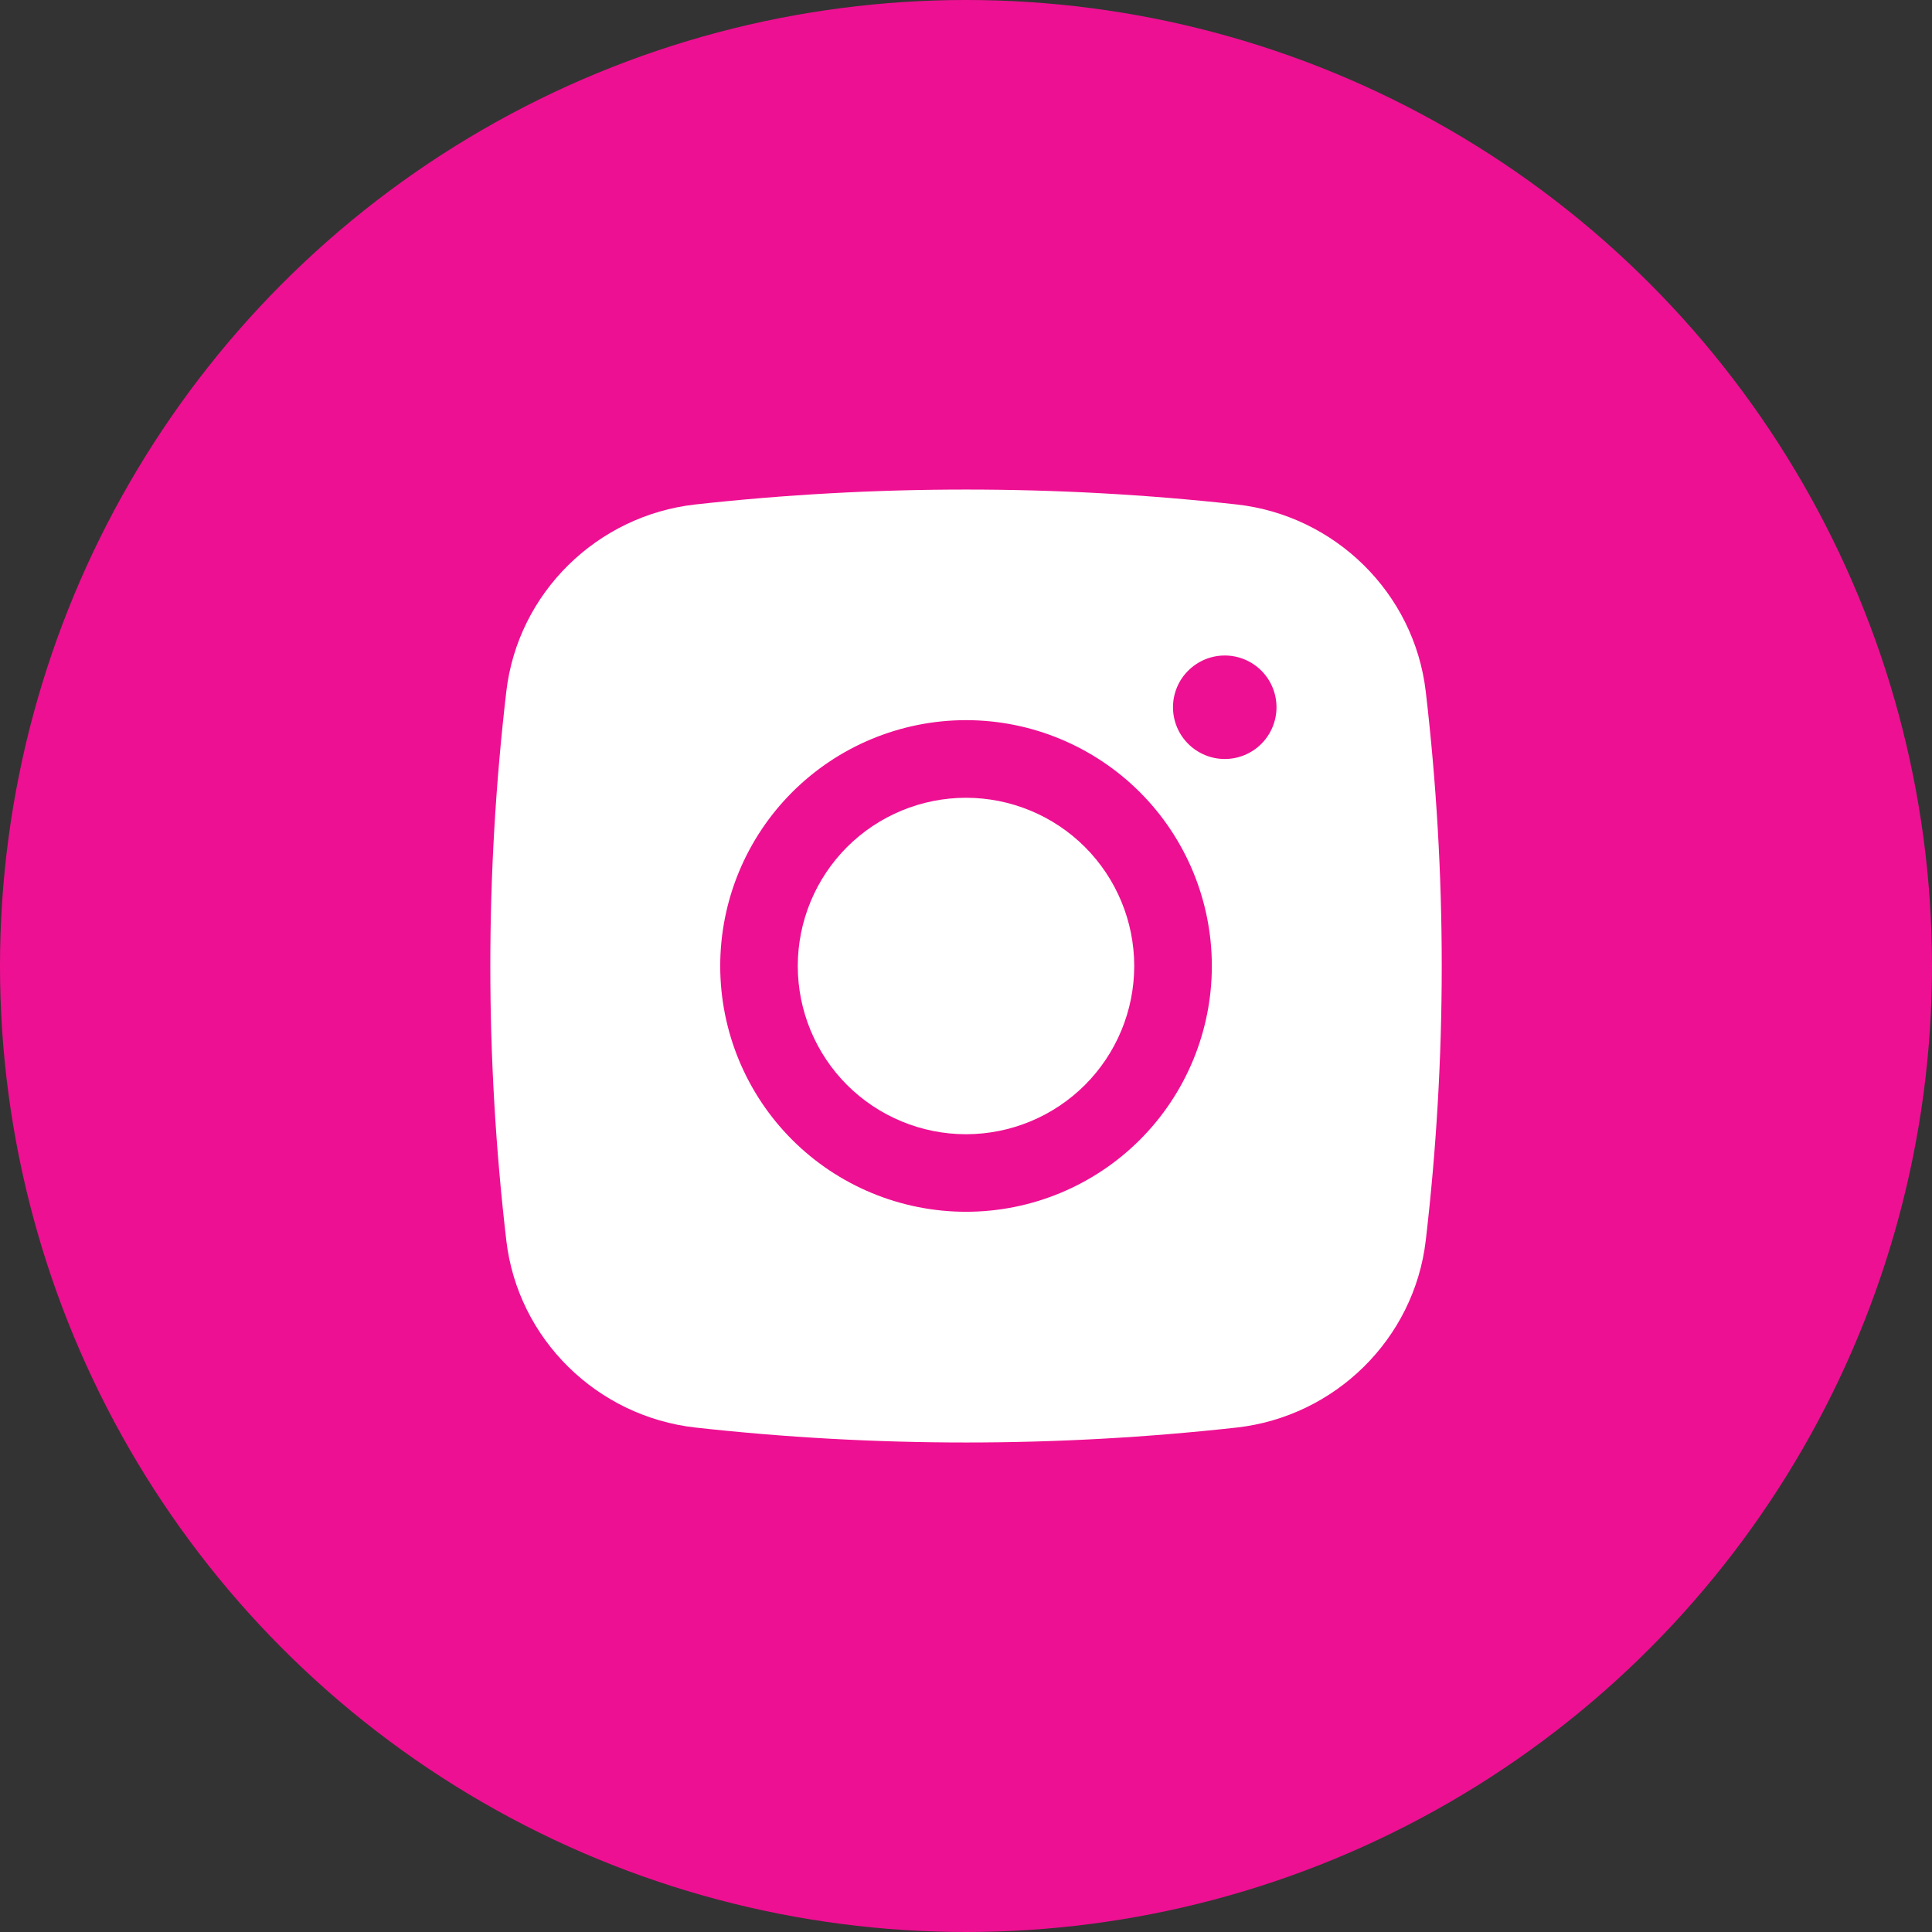
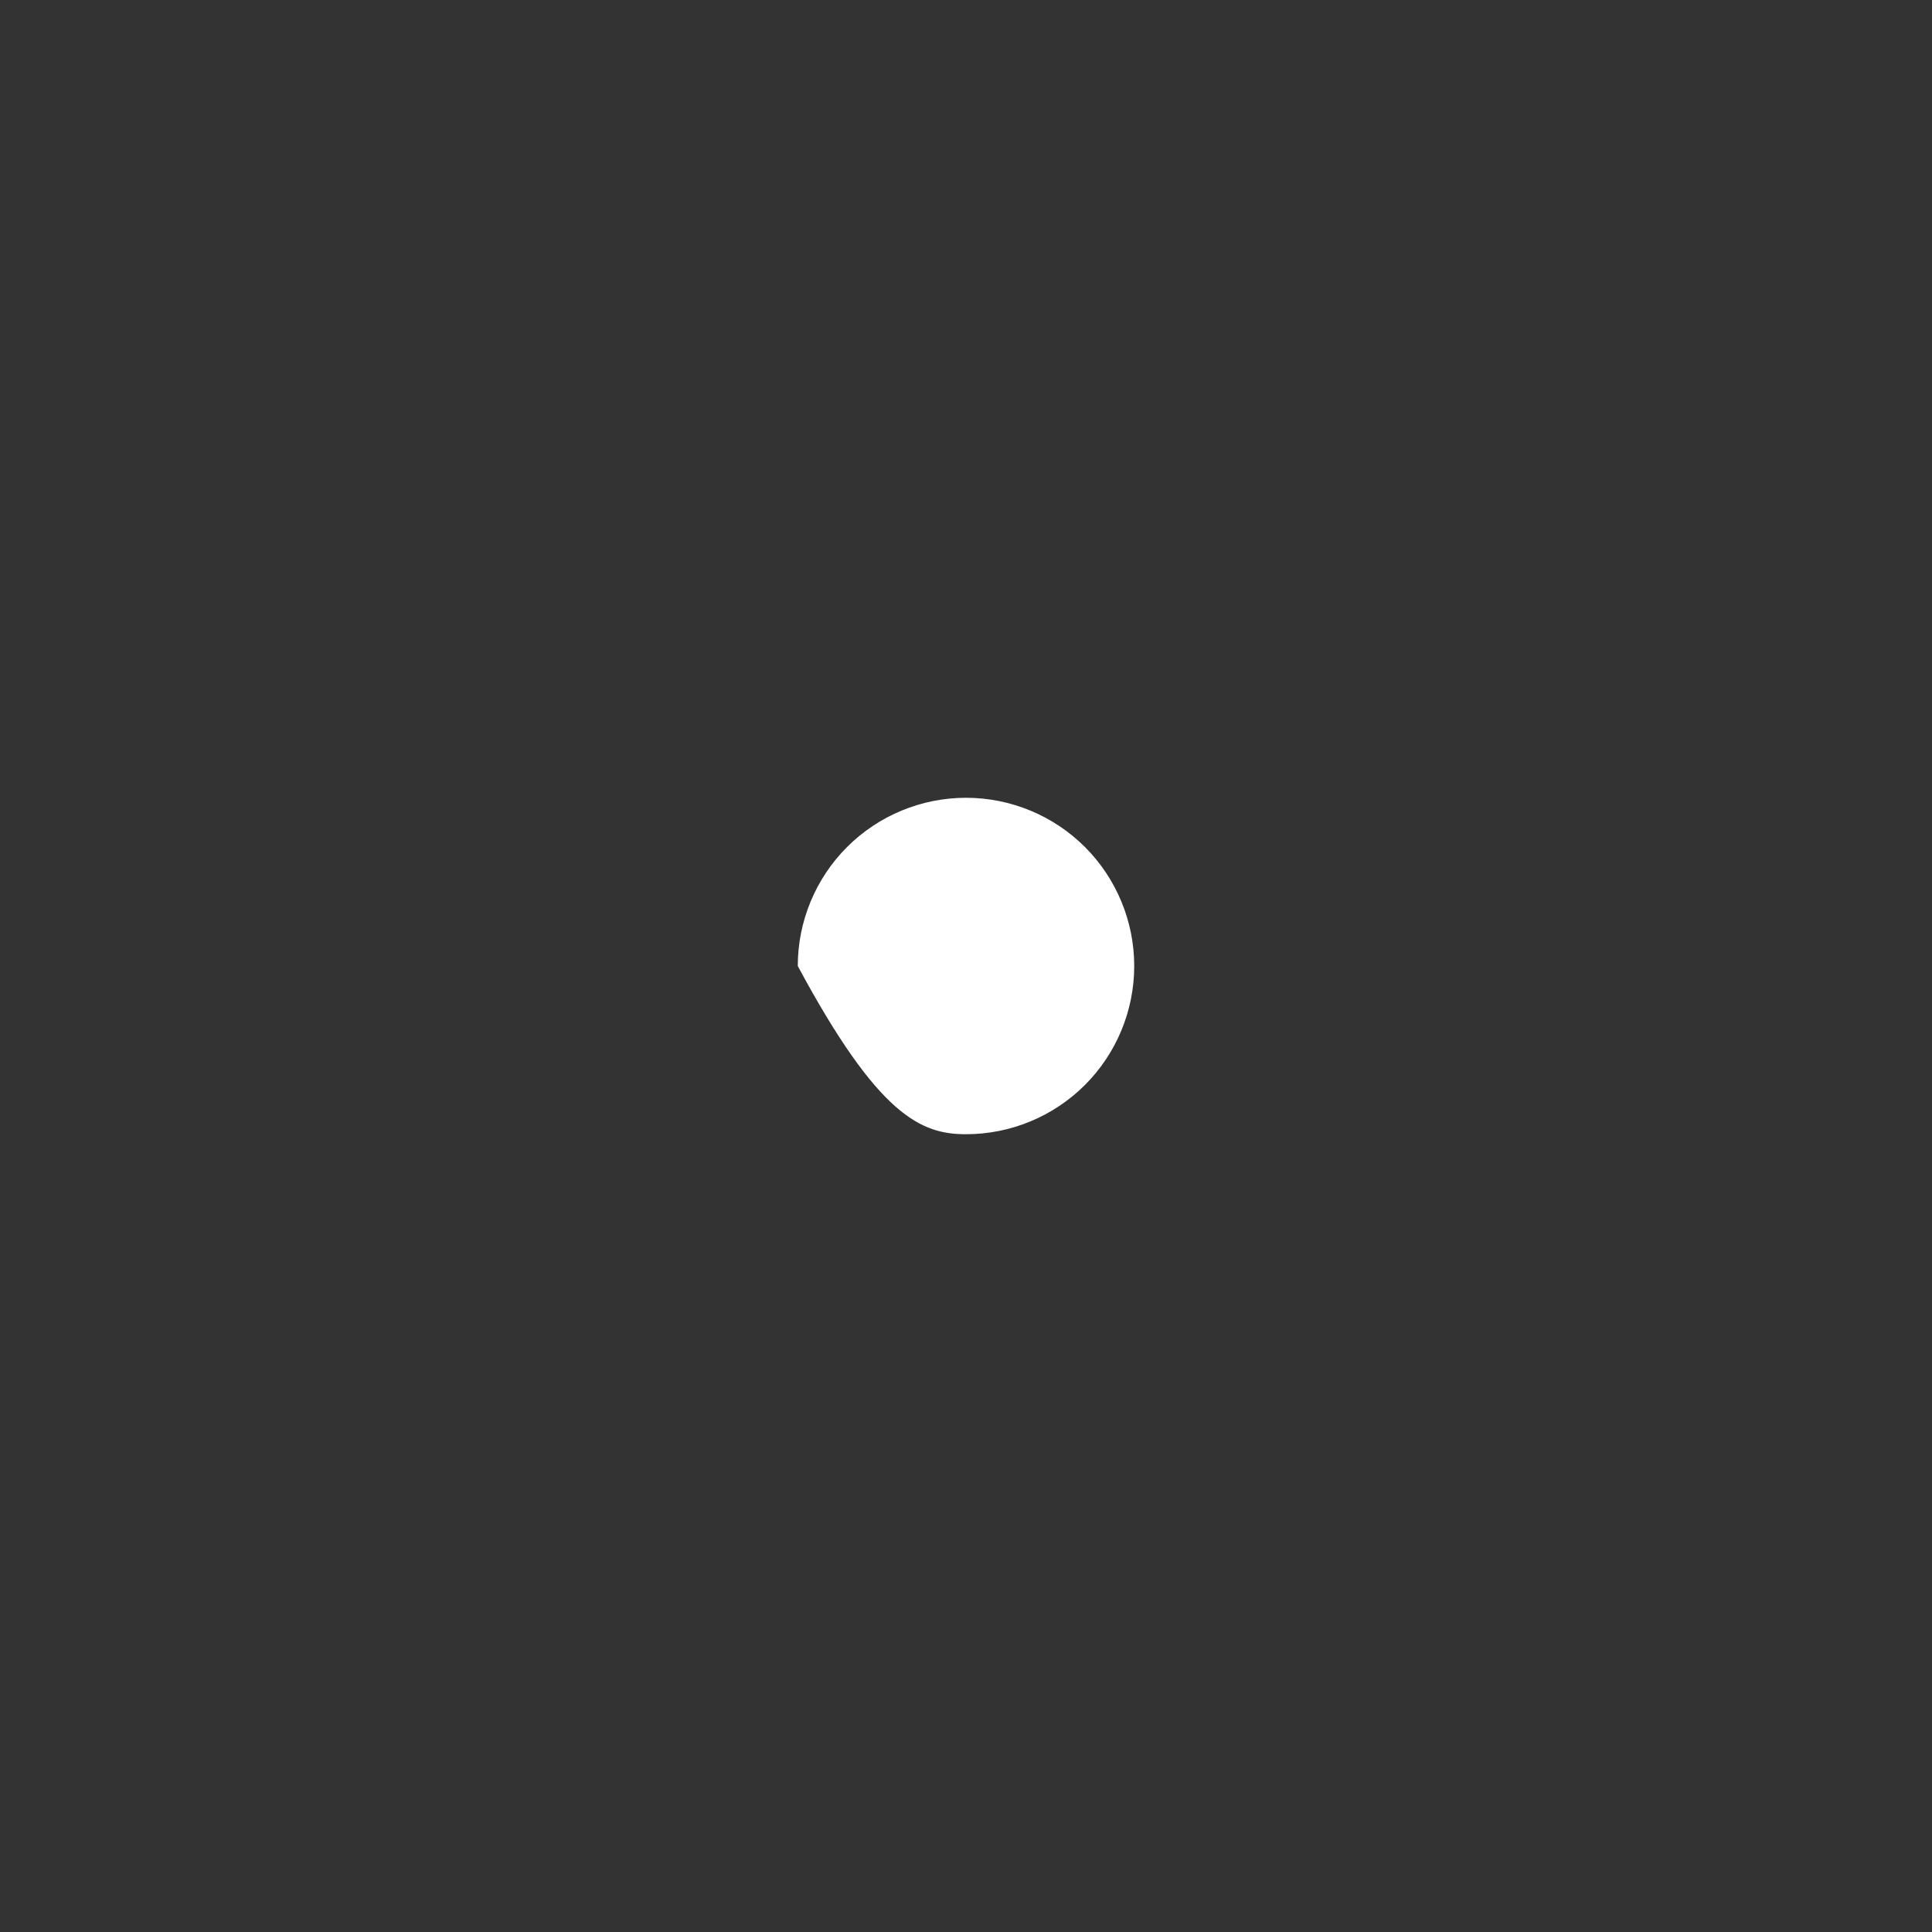
<svg xmlns="http://www.w3.org/2000/svg" width="28" height="28" viewBox="0 0 28 28" fill="none">
  <rect x="0" y="0" width="28" height="28" fill="#333333" stroke="none" />
-   <circle cx="14" cy="14" r="14" fill="#EE1092" />
-   <path d="M14 11.562C13.354 11.562 12.733 11.819 12.276 12.276C11.819 12.733 11.562 13.354 11.562 14C11.562 14.646 11.819 15.267 12.276 15.724C12.733 16.181 13.354 16.438 14 16.438C14.646 16.438 15.267 16.181 15.724 15.724C16.181 15.267 16.438 14.646 16.438 14C16.438 13.354 16.181 12.733 15.724 12.276C15.267 11.819 14.646 11.562 14 11.562Z" fill="white" />
-   <path fill-rule="evenodd" clip-rule="evenodd" d="M10.078 7.311C12.685 7.023 15.316 7.023 17.923 7.311C19.347 7.47 20.495 8.592 20.663 10.021C20.972 12.665 20.972 15.335 20.663 17.979C20.495 19.408 19.347 20.529 17.924 20.689C15.316 20.978 12.685 20.978 10.078 20.689C8.654 20.529 7.505 19.408 7.338 17.979C7.029 15.336 7.029 12.665 7.338 10.021C7.505 8.592 8.654 7.47 10.078 7.311ZM17.75 9.5C17.552 9.5 17.361 9.579 17.22 9.72C17.079 9.86 17 10.051 17 10.25C17 10.449 17.079 10.639 17.22 10.78C17.361 10.921 17.552 11 17.75 11C17.949 11 18.14 10.921 18.281 10.78C18.421 10.639 18.5 10.449 18.5 10.25C18.5 10.051 18.421 9.86 18.281 9.72C18.14 9.579 17.949 9.5 17.75 9.5ZM10.438 14C10.438 13.055 10.813 12.149 11.481 11.481C12.149 10.813 13.056 10.437 14.001 10.437C14.945 10.437 15.851 10.813 16.52 11.481C17.188 12.149 17.563 13.055 17.563 14C17.563 14.945 17.188 15.851 16.52 16.519C15.851 17.187 14.945 17.562 14.001 17.562C13.056 17.562 12.149 17.187 11.481 16.519C10.813 15.851 10.438 14.945 10.438 14Z" fill="white" />
+   <path d="M14 11.562C13.354 11.562 12.733 11.819 12.276 12.276C11.819 12.733 11.562 13.354 11.562 14C12.733 16.181 13.354 16.438 14 16.438C14.646 16.438 15.267 16.181 15.724 15.724C16.181 15.267 16.438 14.646 16.438 14C16.438 13.354 16.181 12.733 15.724 12.276C15.267 11.819 14.646 11.562 14 11.562Z" fill="white" />
</svg>